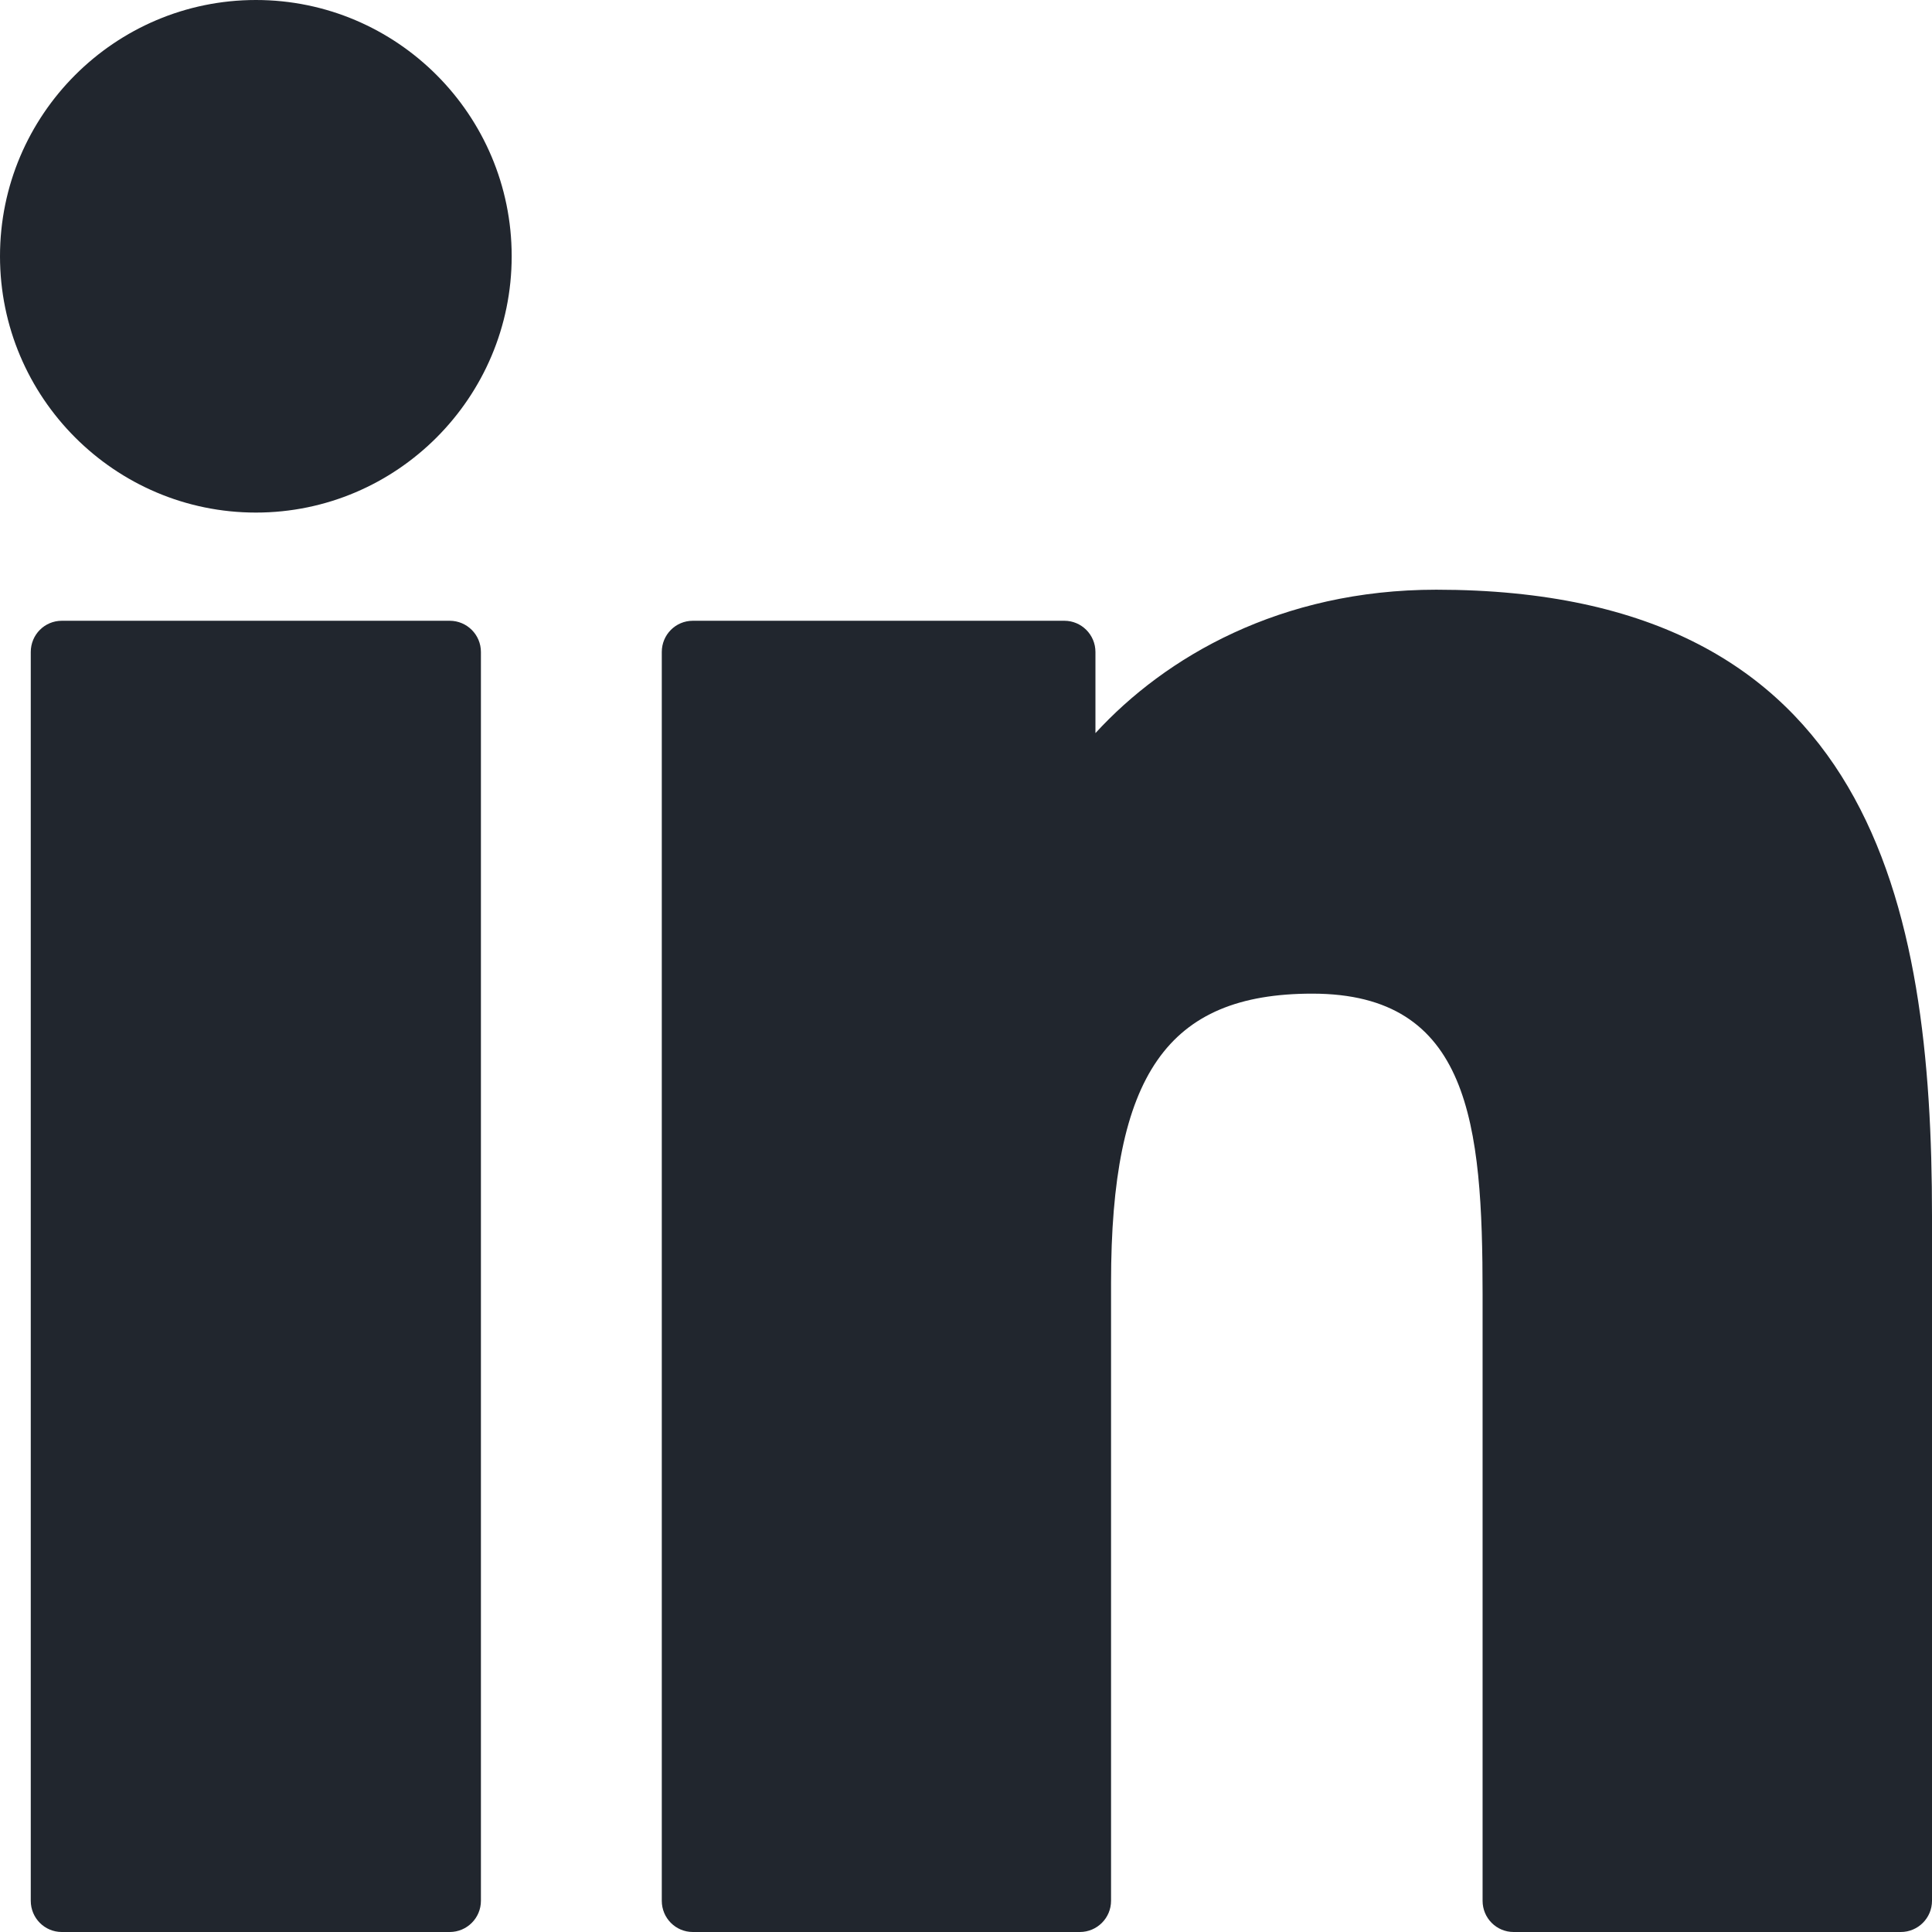
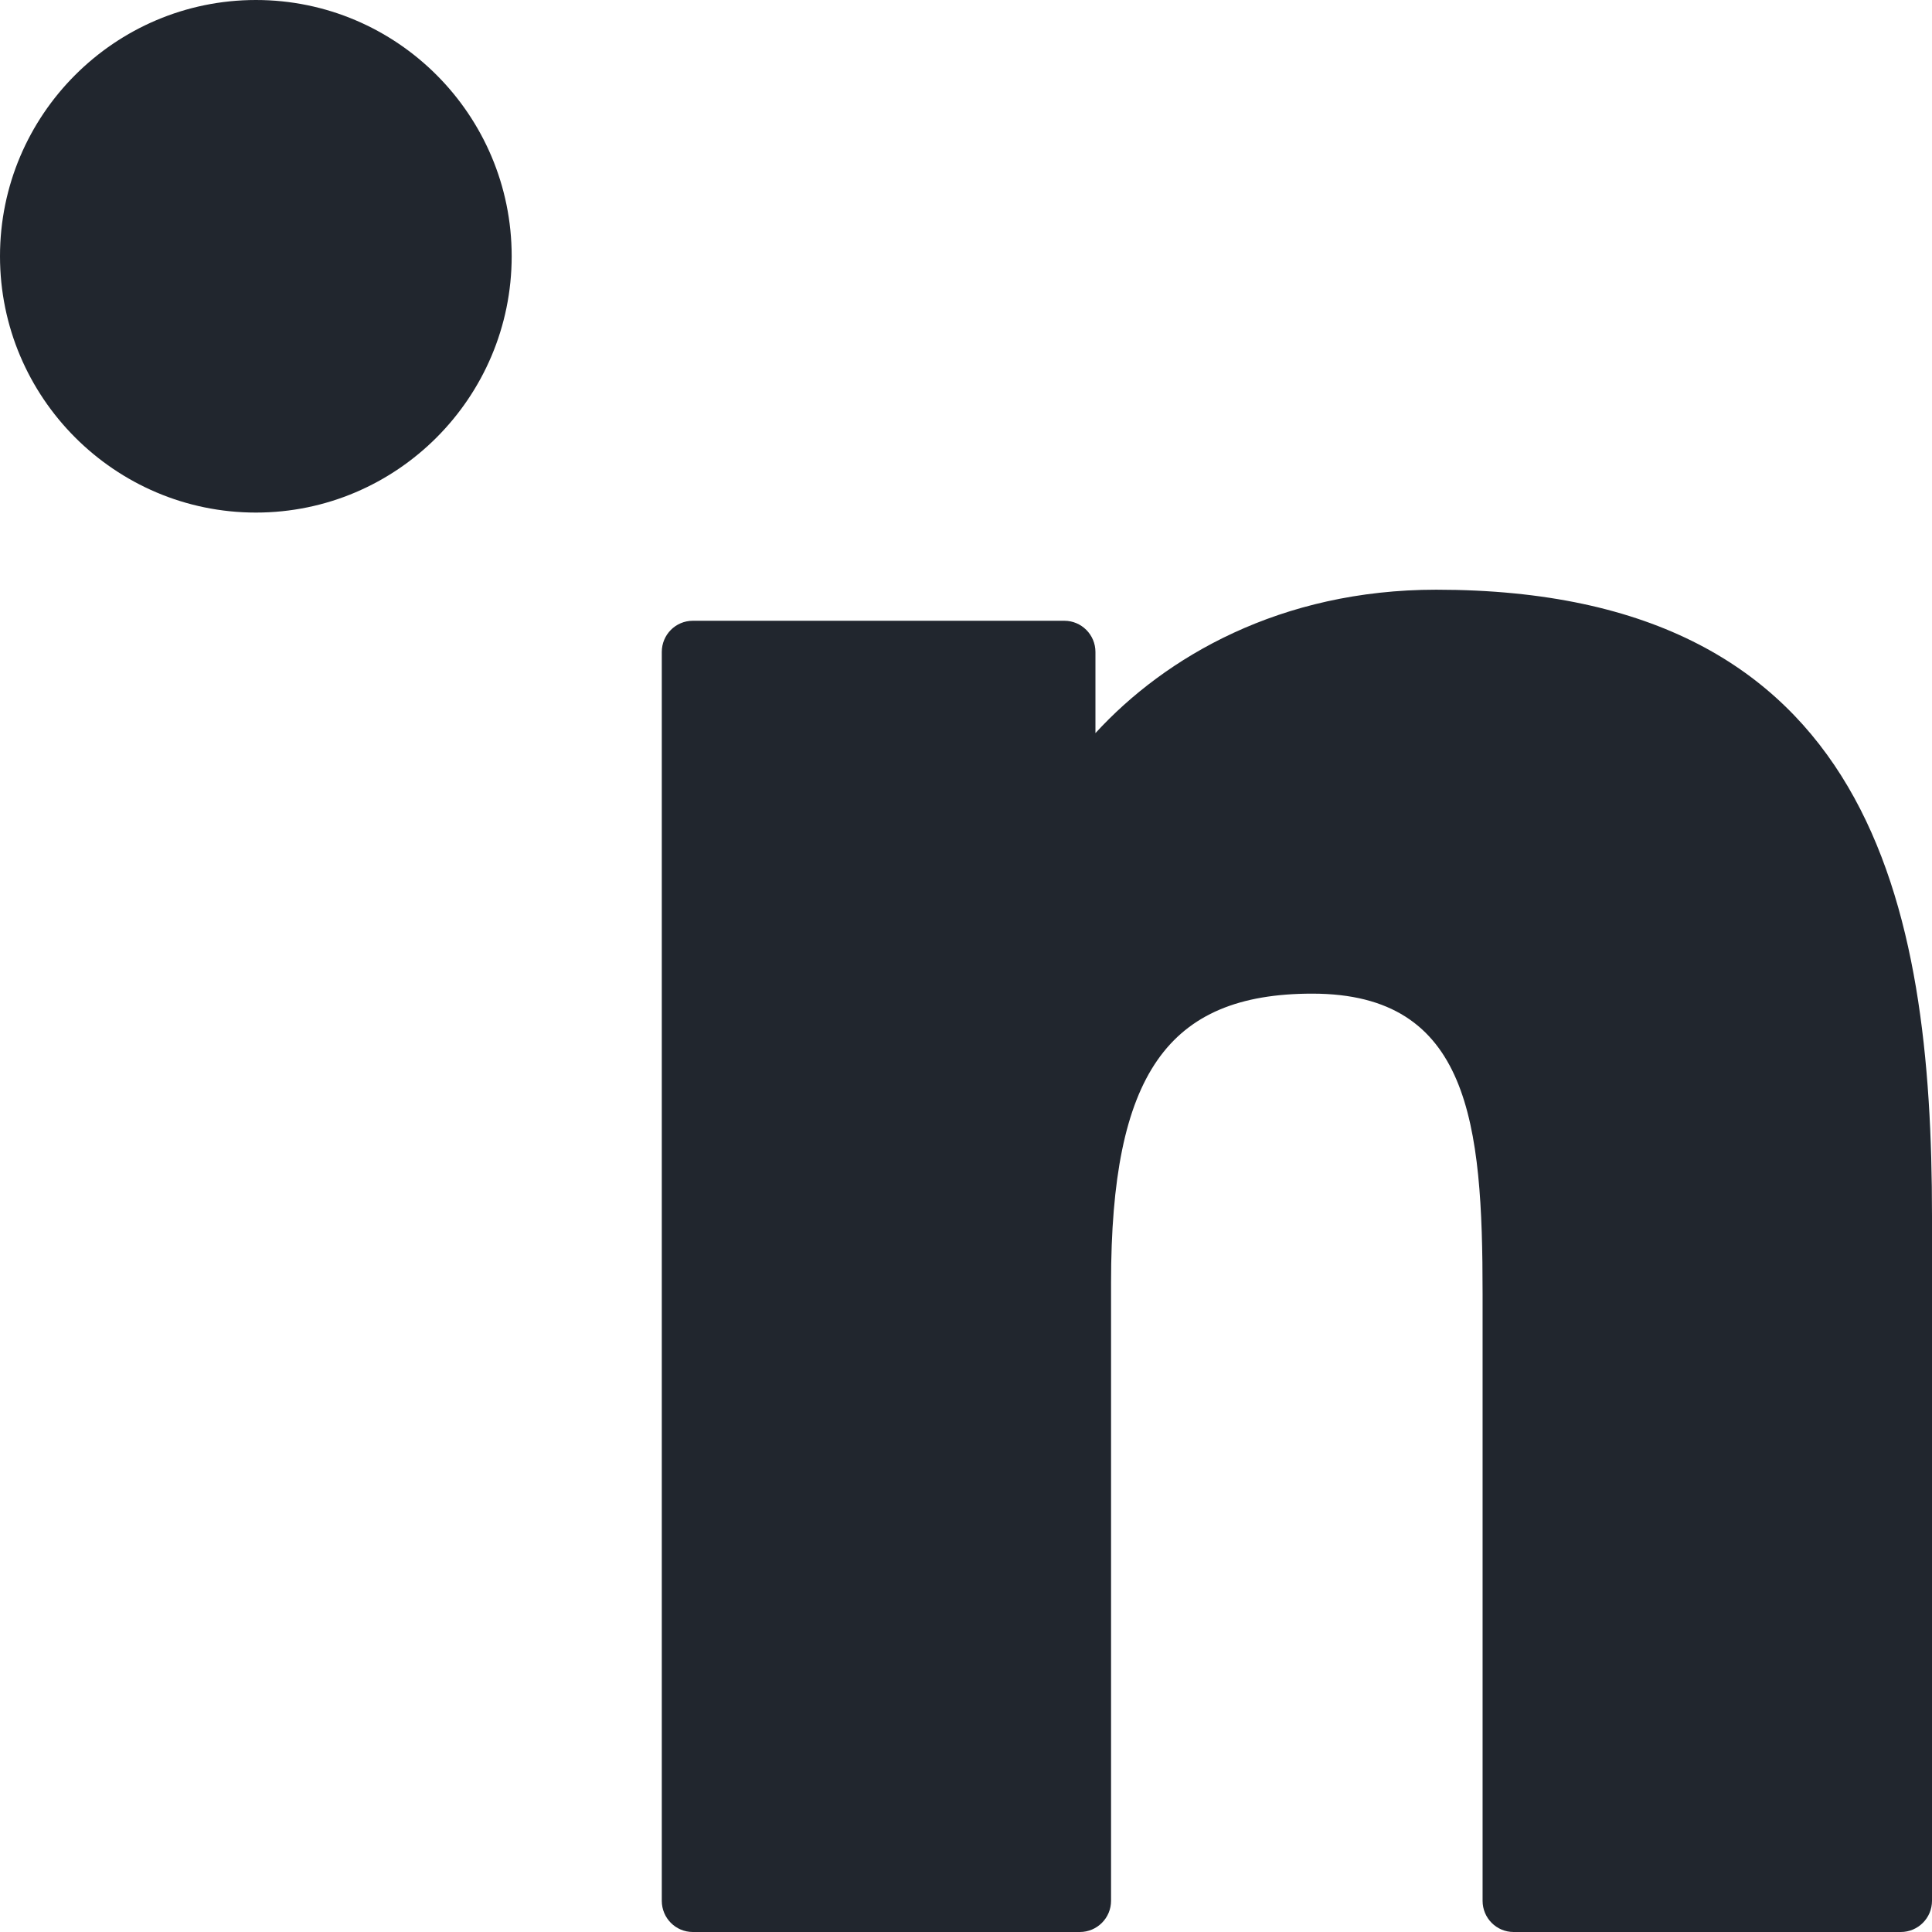
<svg xmlns="http://www.w3.org/2000/svg" width="13px" height="13px" viewBox="0 0 13 13" version="1.1">
  <title>8986D13A-2963-4DFD-8C96-59987E132647</title>
  <g id="Visuals" stroke="none" stroke-width="1" fill="none" fill-rule="evenodd">
    <g id="News-inner" transform="translate(-482, -2545)" fill="#21262E" fill-rule="nonzero">
      <g id="Share" transform="translate(330, 2536)">
        <g id="linkedin" transform="translate(152, 9)">
-           <path d="M3.026,4.177 L0.416,4.177 C0.3,4.177 0.207,4.271 0.207,4.387 L0.207,12.79 C0.207,12.906 0.3,13 0.416,13 L3.026,13 C3.142,13 3.236,12.906 3.236,12.79 L3.236,4.387 C3.236,4.271 3.142,4.177 3.026,4.177 Z" id="XMLID_802_" />
          <path d="M1.722,0 C0.773,0 0,0.773 0,1.724 C0,2.675 0.773,3.449 1.722,3.449 C2.671,3.449 3.443,2.675 3.443,1.724 C3.443,0.773 2.671,0 1.722,0 Z" id="XMLID_803_" />
          <path d="M9.664,3.968 C8.616,3.968 7.841,4.42 7.371,4.933 L7.371,4.387 C7.371,4.271 7.277,4.177 7.162,4.177 L4.662,4.177 C4.546,4.177 4.453,4.271 4.453,4.387 L4.453,12.79 C4.453,12.906 4.546,13 4.662,13 L7.266,13 C7.382,13 7.476,12.906 7.476,12.79 L7.476,8.632 C7.476,7.232 7.856,6.686 8.83,6.686 C9.891,6.686 9.976,7.561 9.976,8.705 L9.976,12.79 C9.976,12.906 10.069,13 10.185,13 L12.79,13 C12.906,13 13,12.906 13,12.79 L13,8.181 C13,6.098 12.604,3.968 9.664,3.968 Z" id="XMLID_804_" />
        </g>
      </g>
    </g>
  </g>
</svg>